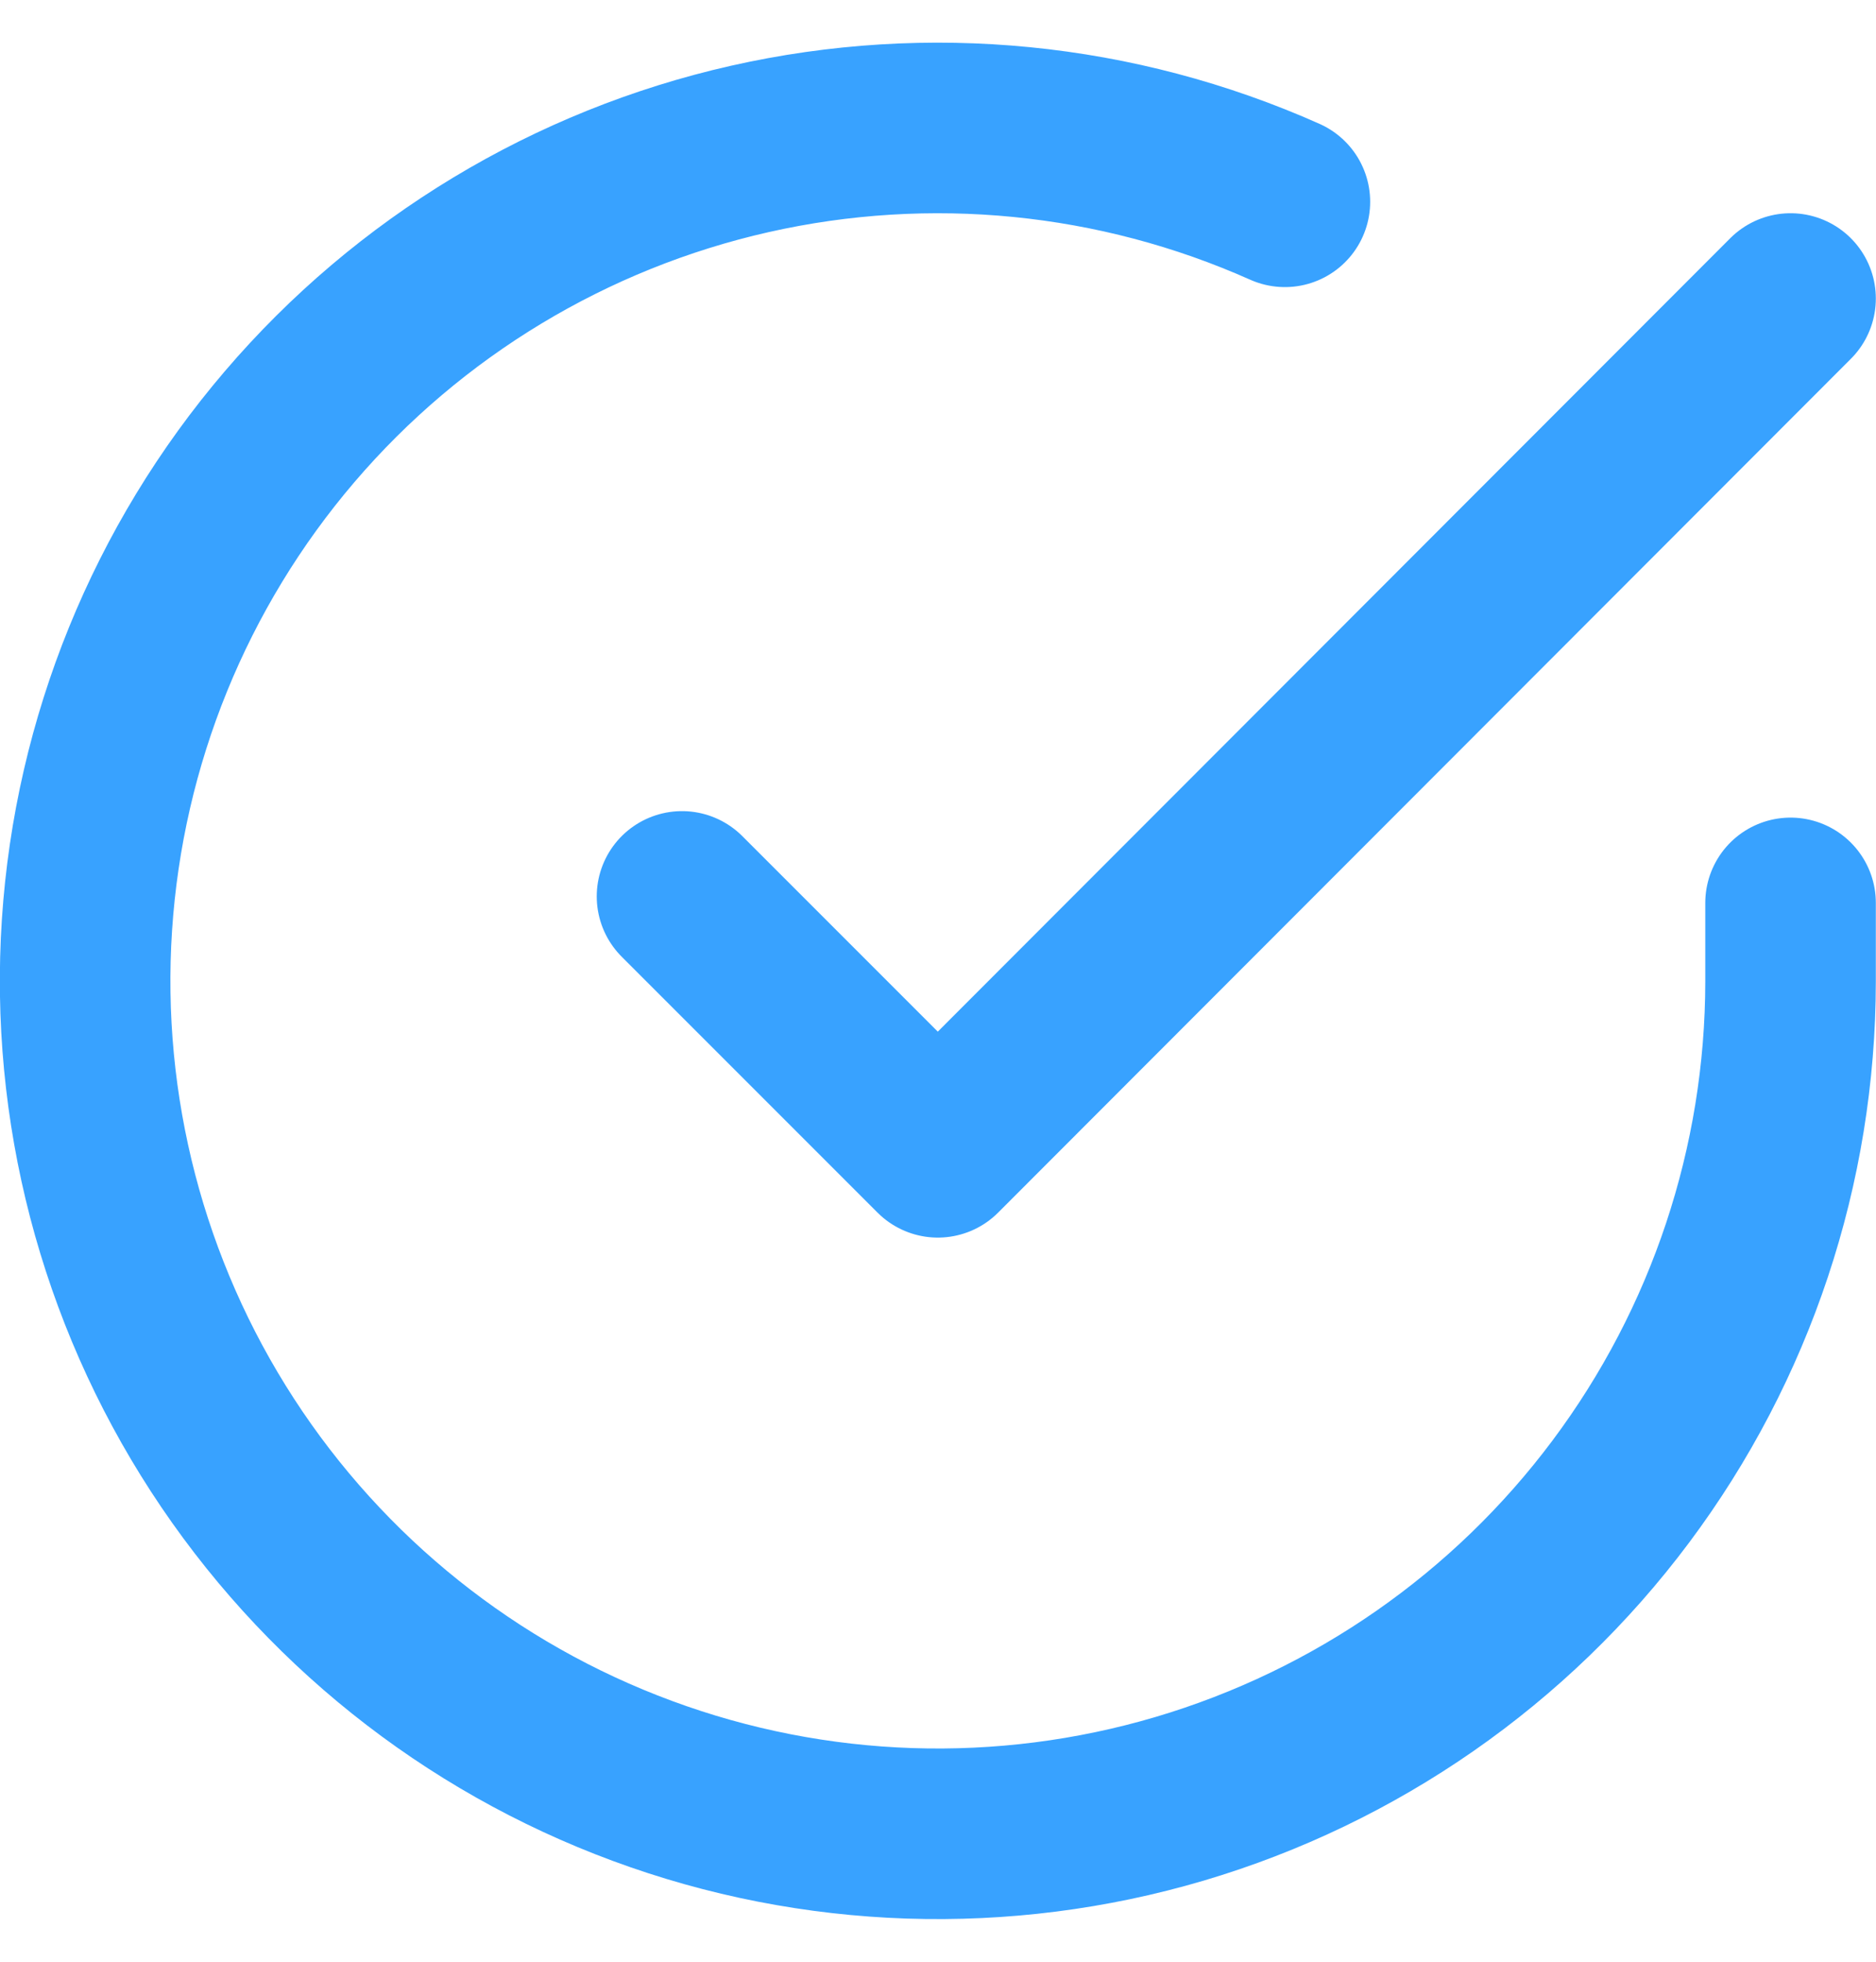
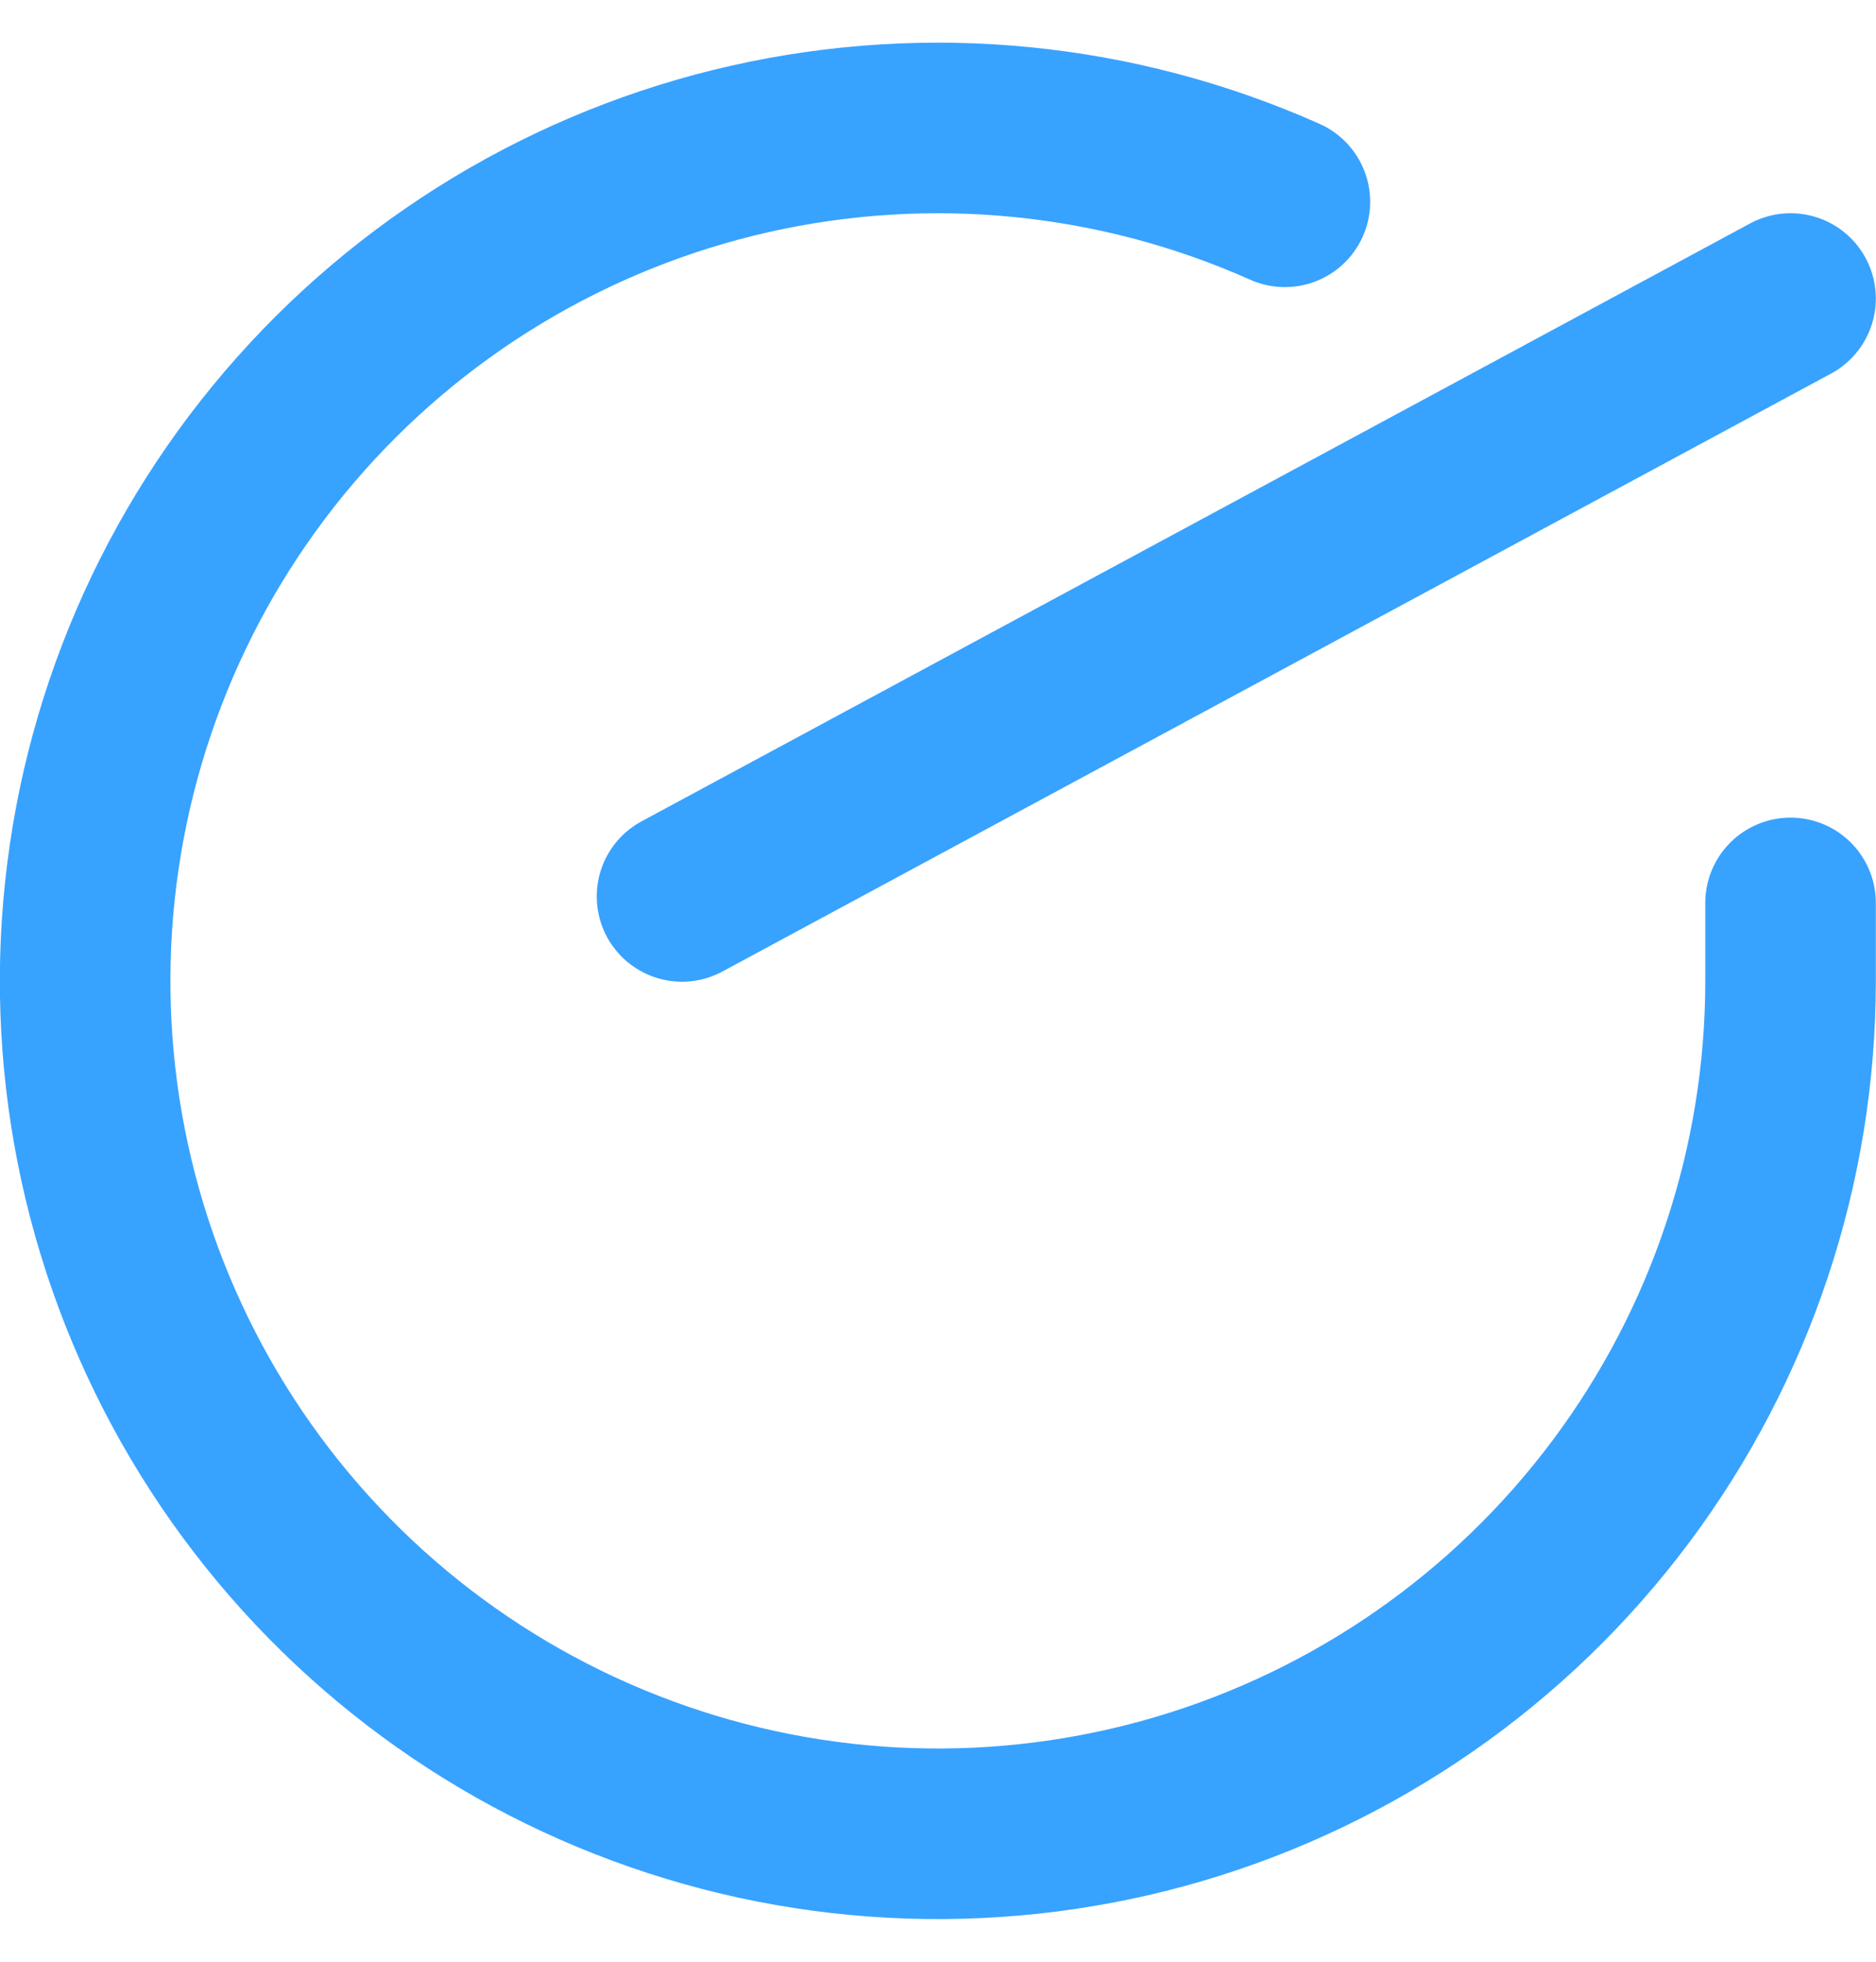
<svg xmlns="http://www.w3.org/2000/svg" width="22" height="23" viewBox="0 0 22 23" fill="none">
-   <path d="M20.998 10.586V11.506C20.997 13.662 20.299 15.76 19.007 17.488C17.716 19.215 15.901 20.478 13.833 21.09C11.765 21.701 9.555 21.628 7.533 20.88C5.51 20.133 3.783 18.752 2.609 16.943C1.435 15.134 0.878 12.994 1.02 10.842C1.162 8.69 1.995 6.642 3.396 5.003C4.797 3.364 6.691 2.221 8.794 1.746C10.898 1.271 13.098 1.488 15.068 2.366M20.998 3.5L10.998 13.51L7.998 10.51" stroke="#38A2FF" stroke-width="2" stroke-linecap="round" stroke-linejoin="round" />
+   <path d="M20.998 10.586V11.506C20.997 13.662 20.299 15.76 19.007 17.488C17.716 19.215 15.901 20.478 13.833 21.09C11.765 21.701 9.555 21.628 7.533 20.88C5.51 20.133 3.783 18.752 2.609 16.943C1.435 15.134 0.878 12.994 1.02 10.842C1.162 8.69 1.995 6.642 3.396 5.003C4.797 3.364 6.691 2.221 8.794 1.746C10.898 1.271 13.098 1.488 15.068 2.366M20.998 3.5L7.998 10.51" stroke="#38A2FF" stroke-width="2" stroke-linecap="round" stroke-linejoin="round" />
</svg>